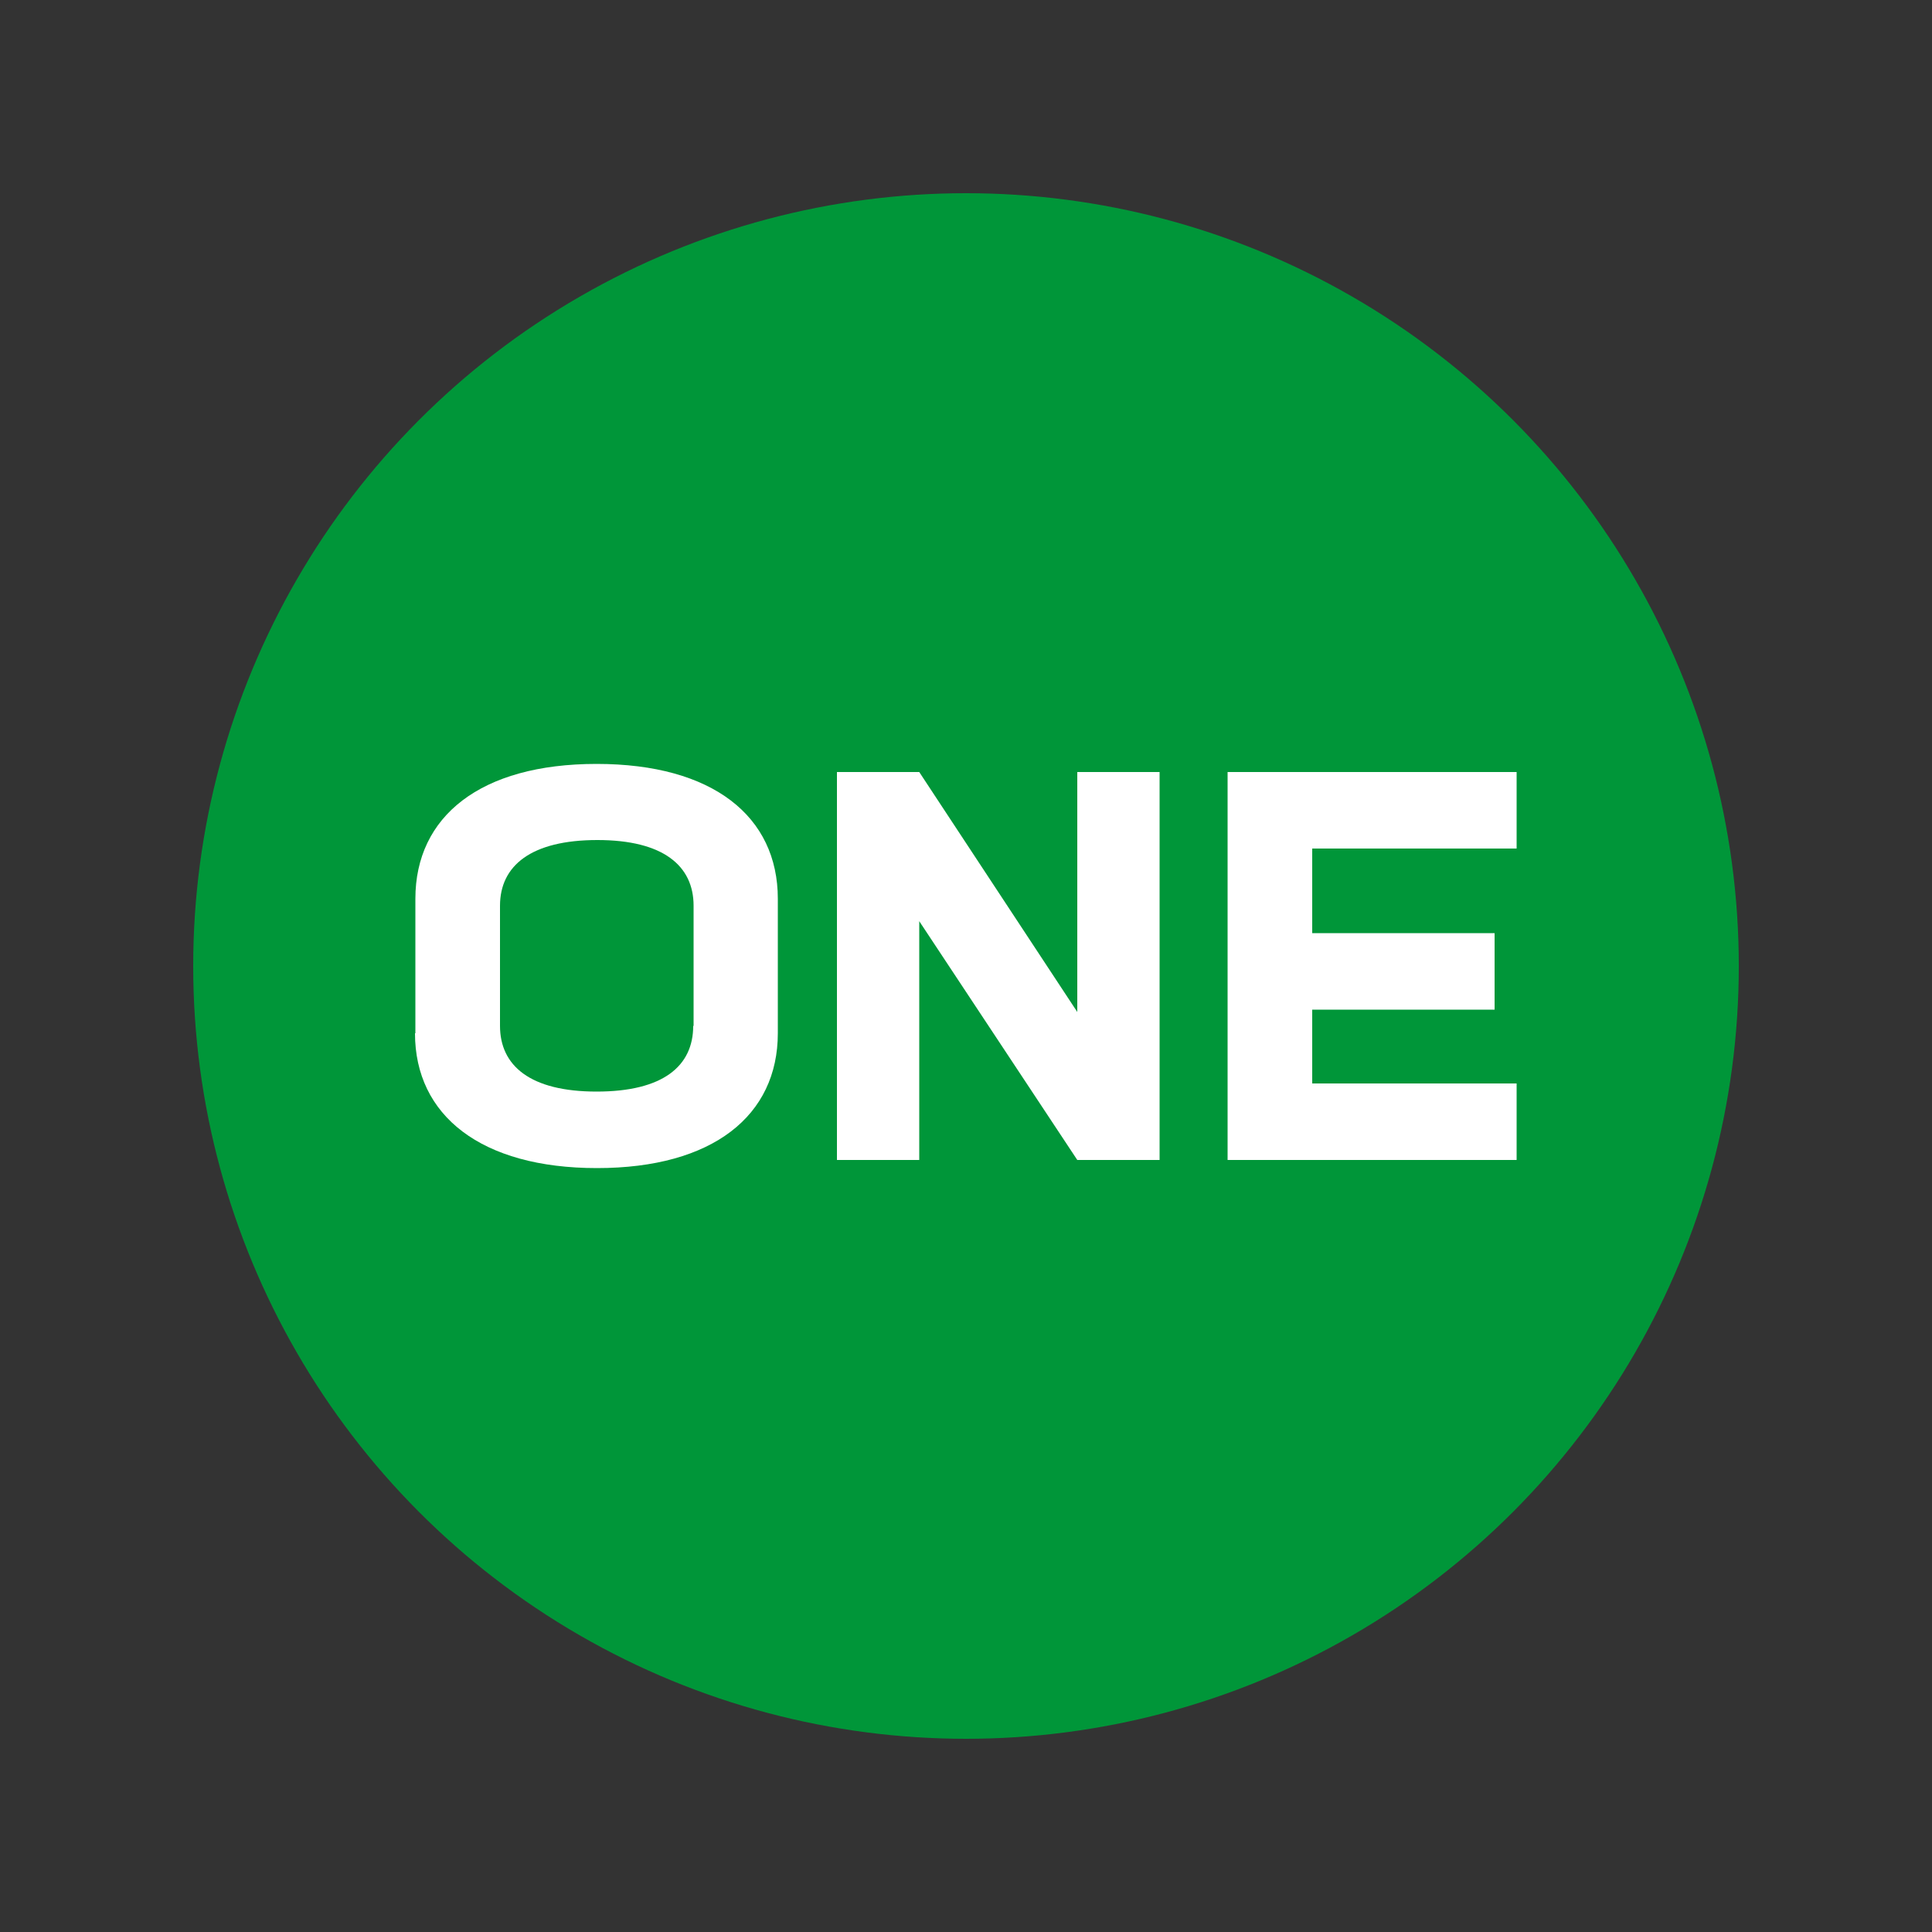
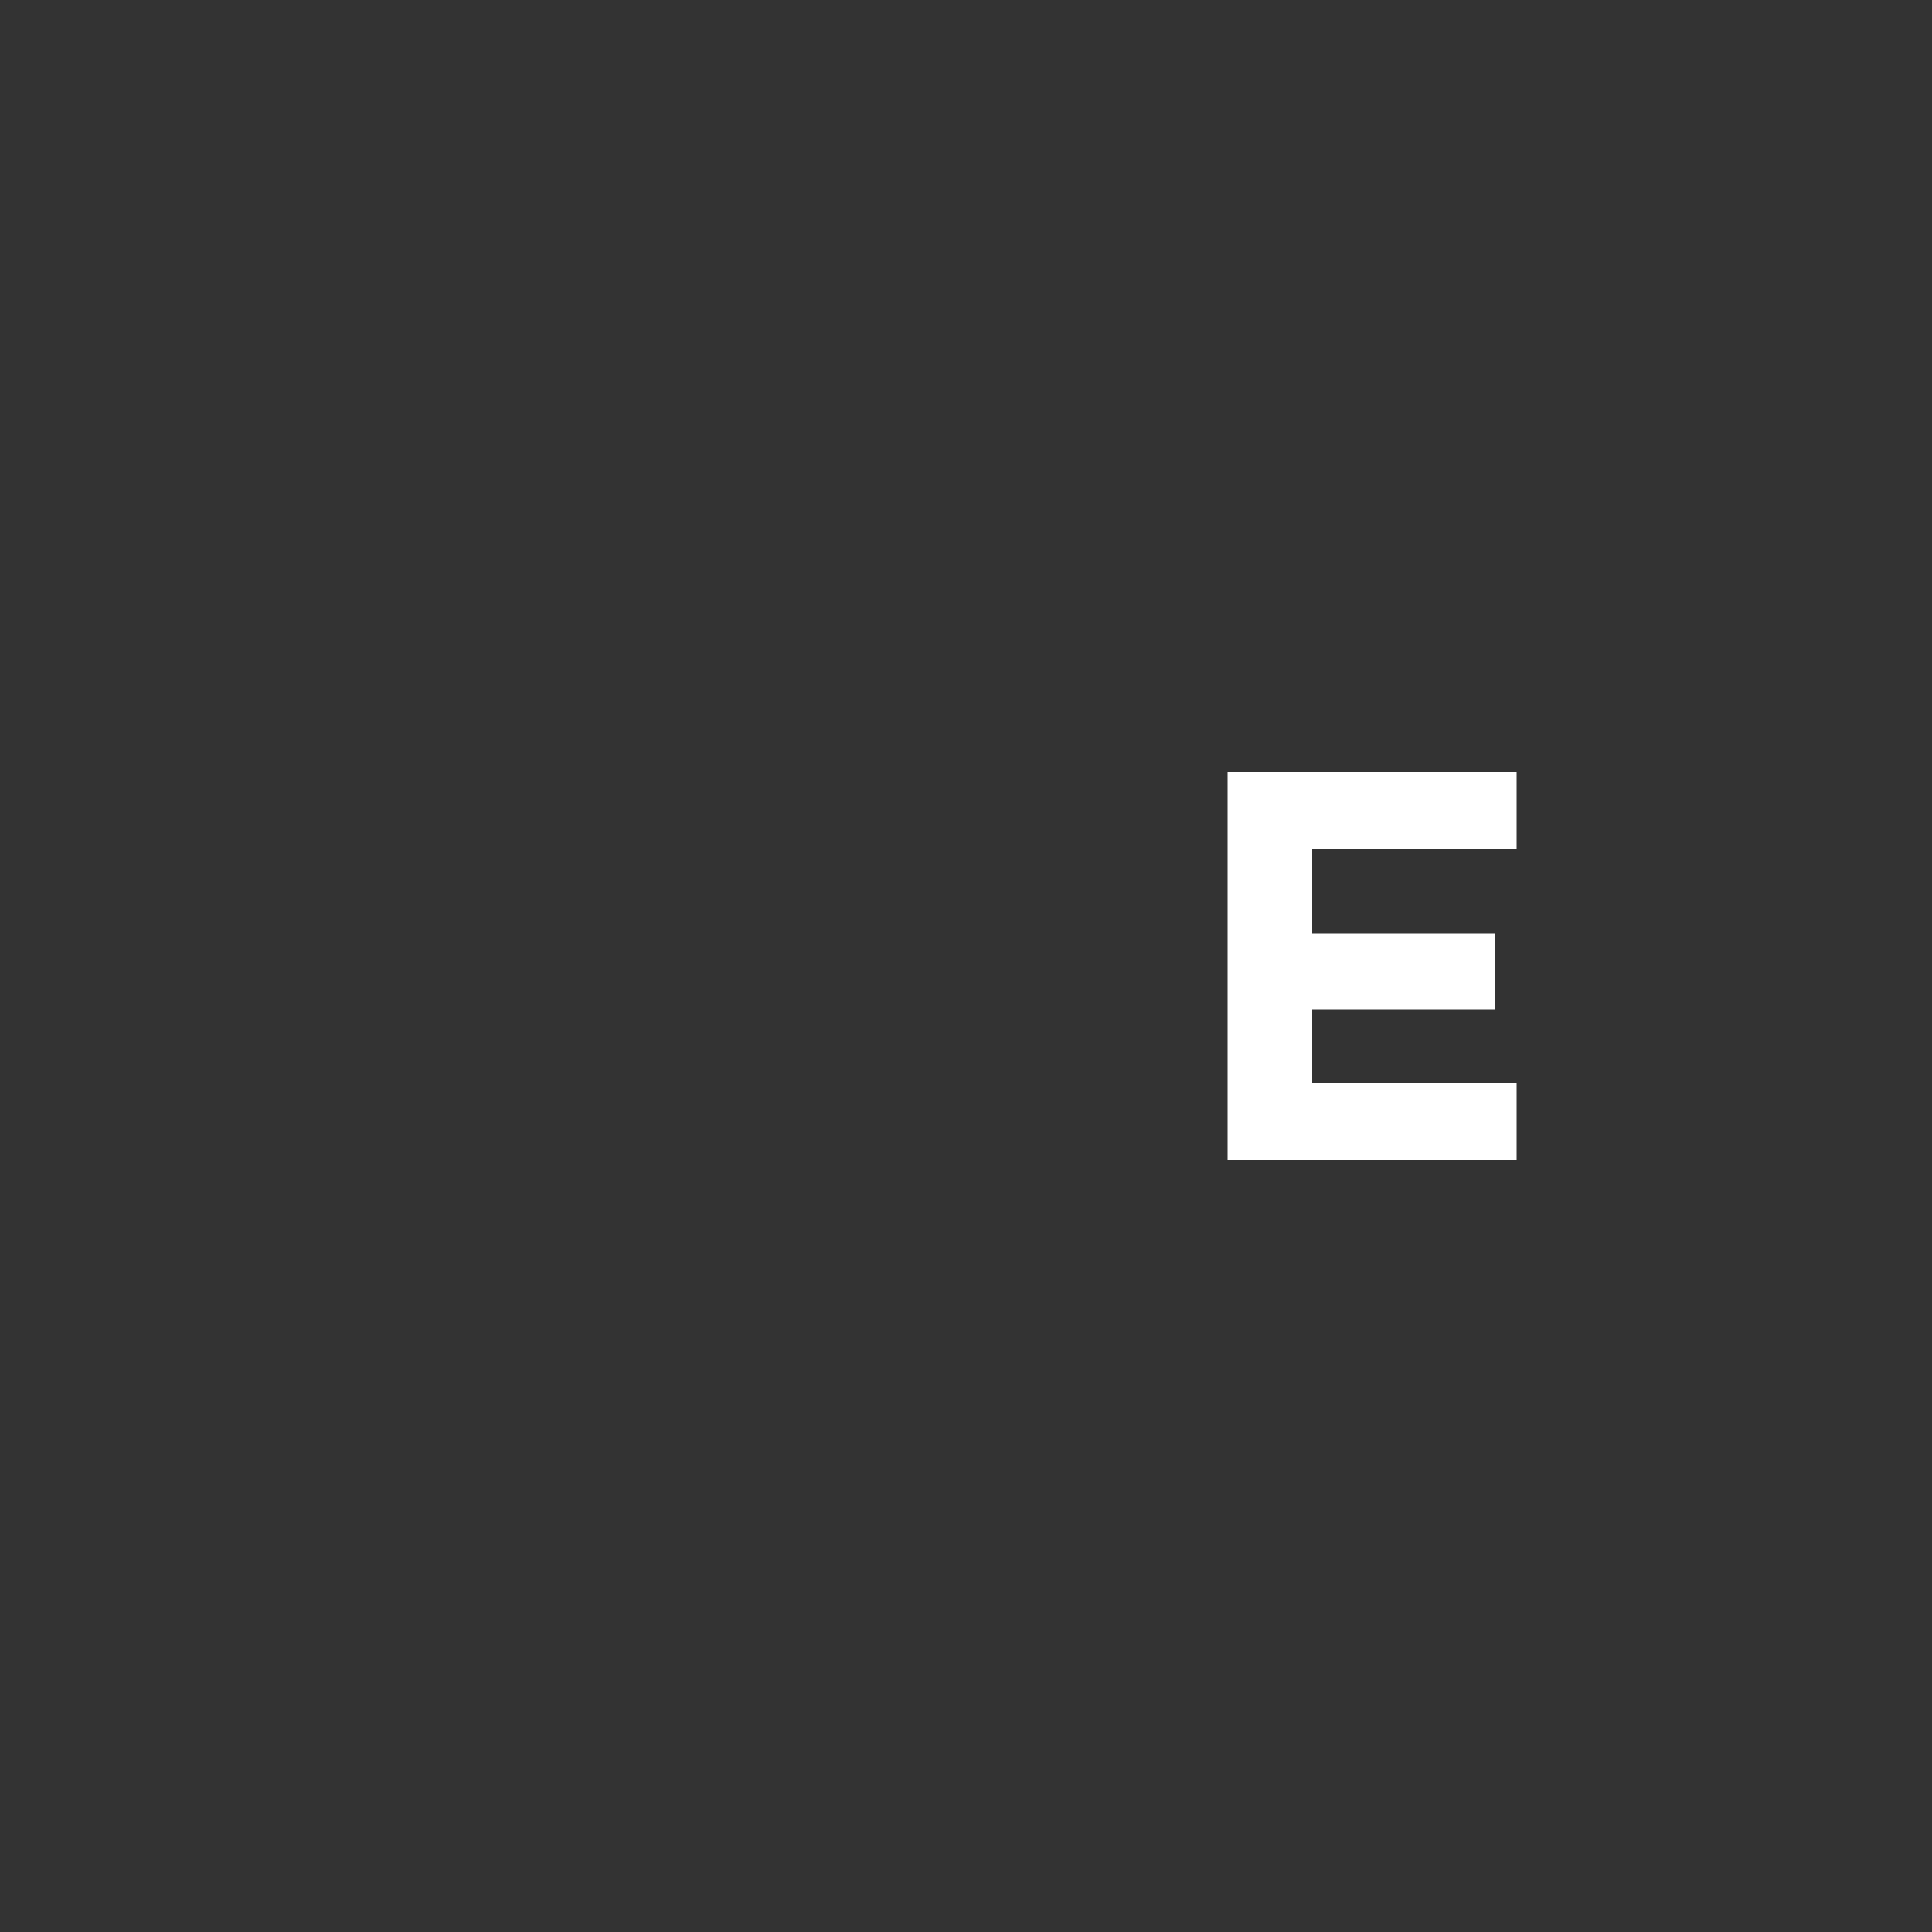
<svg xmlns="http://www.w3.org/2000/svg" id="_Layer_" data-name="&amp;lt;Layer&amp;gt;" viewBox="0 0 50 50">
  <rect x="0" y="0" width="50" height="50" fill="#333333" stroke="none" />
  <defs>
    <style>
      .cls-1 {
        fill: #009639;
      }

      .cls-2 {
        fill: #fff;
      }
    </style>
  </defs>
  <g id="product-nginx-one">
    <g id="c">
-       <circle class="cls-1" cx="25" cy="25" r="20" />
-       <path class="cls-2" d="M10.75,26.74v-3.48c0-2.13,1.68-3.49,4.69-3.49s4.69,1.36,4.69,3.49v3.48c0,2.13-1.68,3.49-4.68,3.49s-4.71-1.36-4.71-3.49h0ZM17.95,26.55v-3.11c0-1.03-.78-1.7-2.49-1.7s-2.52.66-2.52,1.7v3.11c0,1.03.78,1.7,2.5,1.7s2.5-.66,2.5-1.7h0Z" />
-       <path class="cls-2" d="M30.01,19.98v10.04h-2.13l-4.09-6.18v6.18h-2.13v-10.04h2.13l4.09,6.21v-6.21h2.13Z" />
      <path class="cls-2" d="M33.96,21.96v2.19h4.72v1.98h-4.72v1.91h5.29v1.98h-7.48v-10.04h7.48v1.98h-5.29,0Z" />
    </g>
  </g>
</svg>